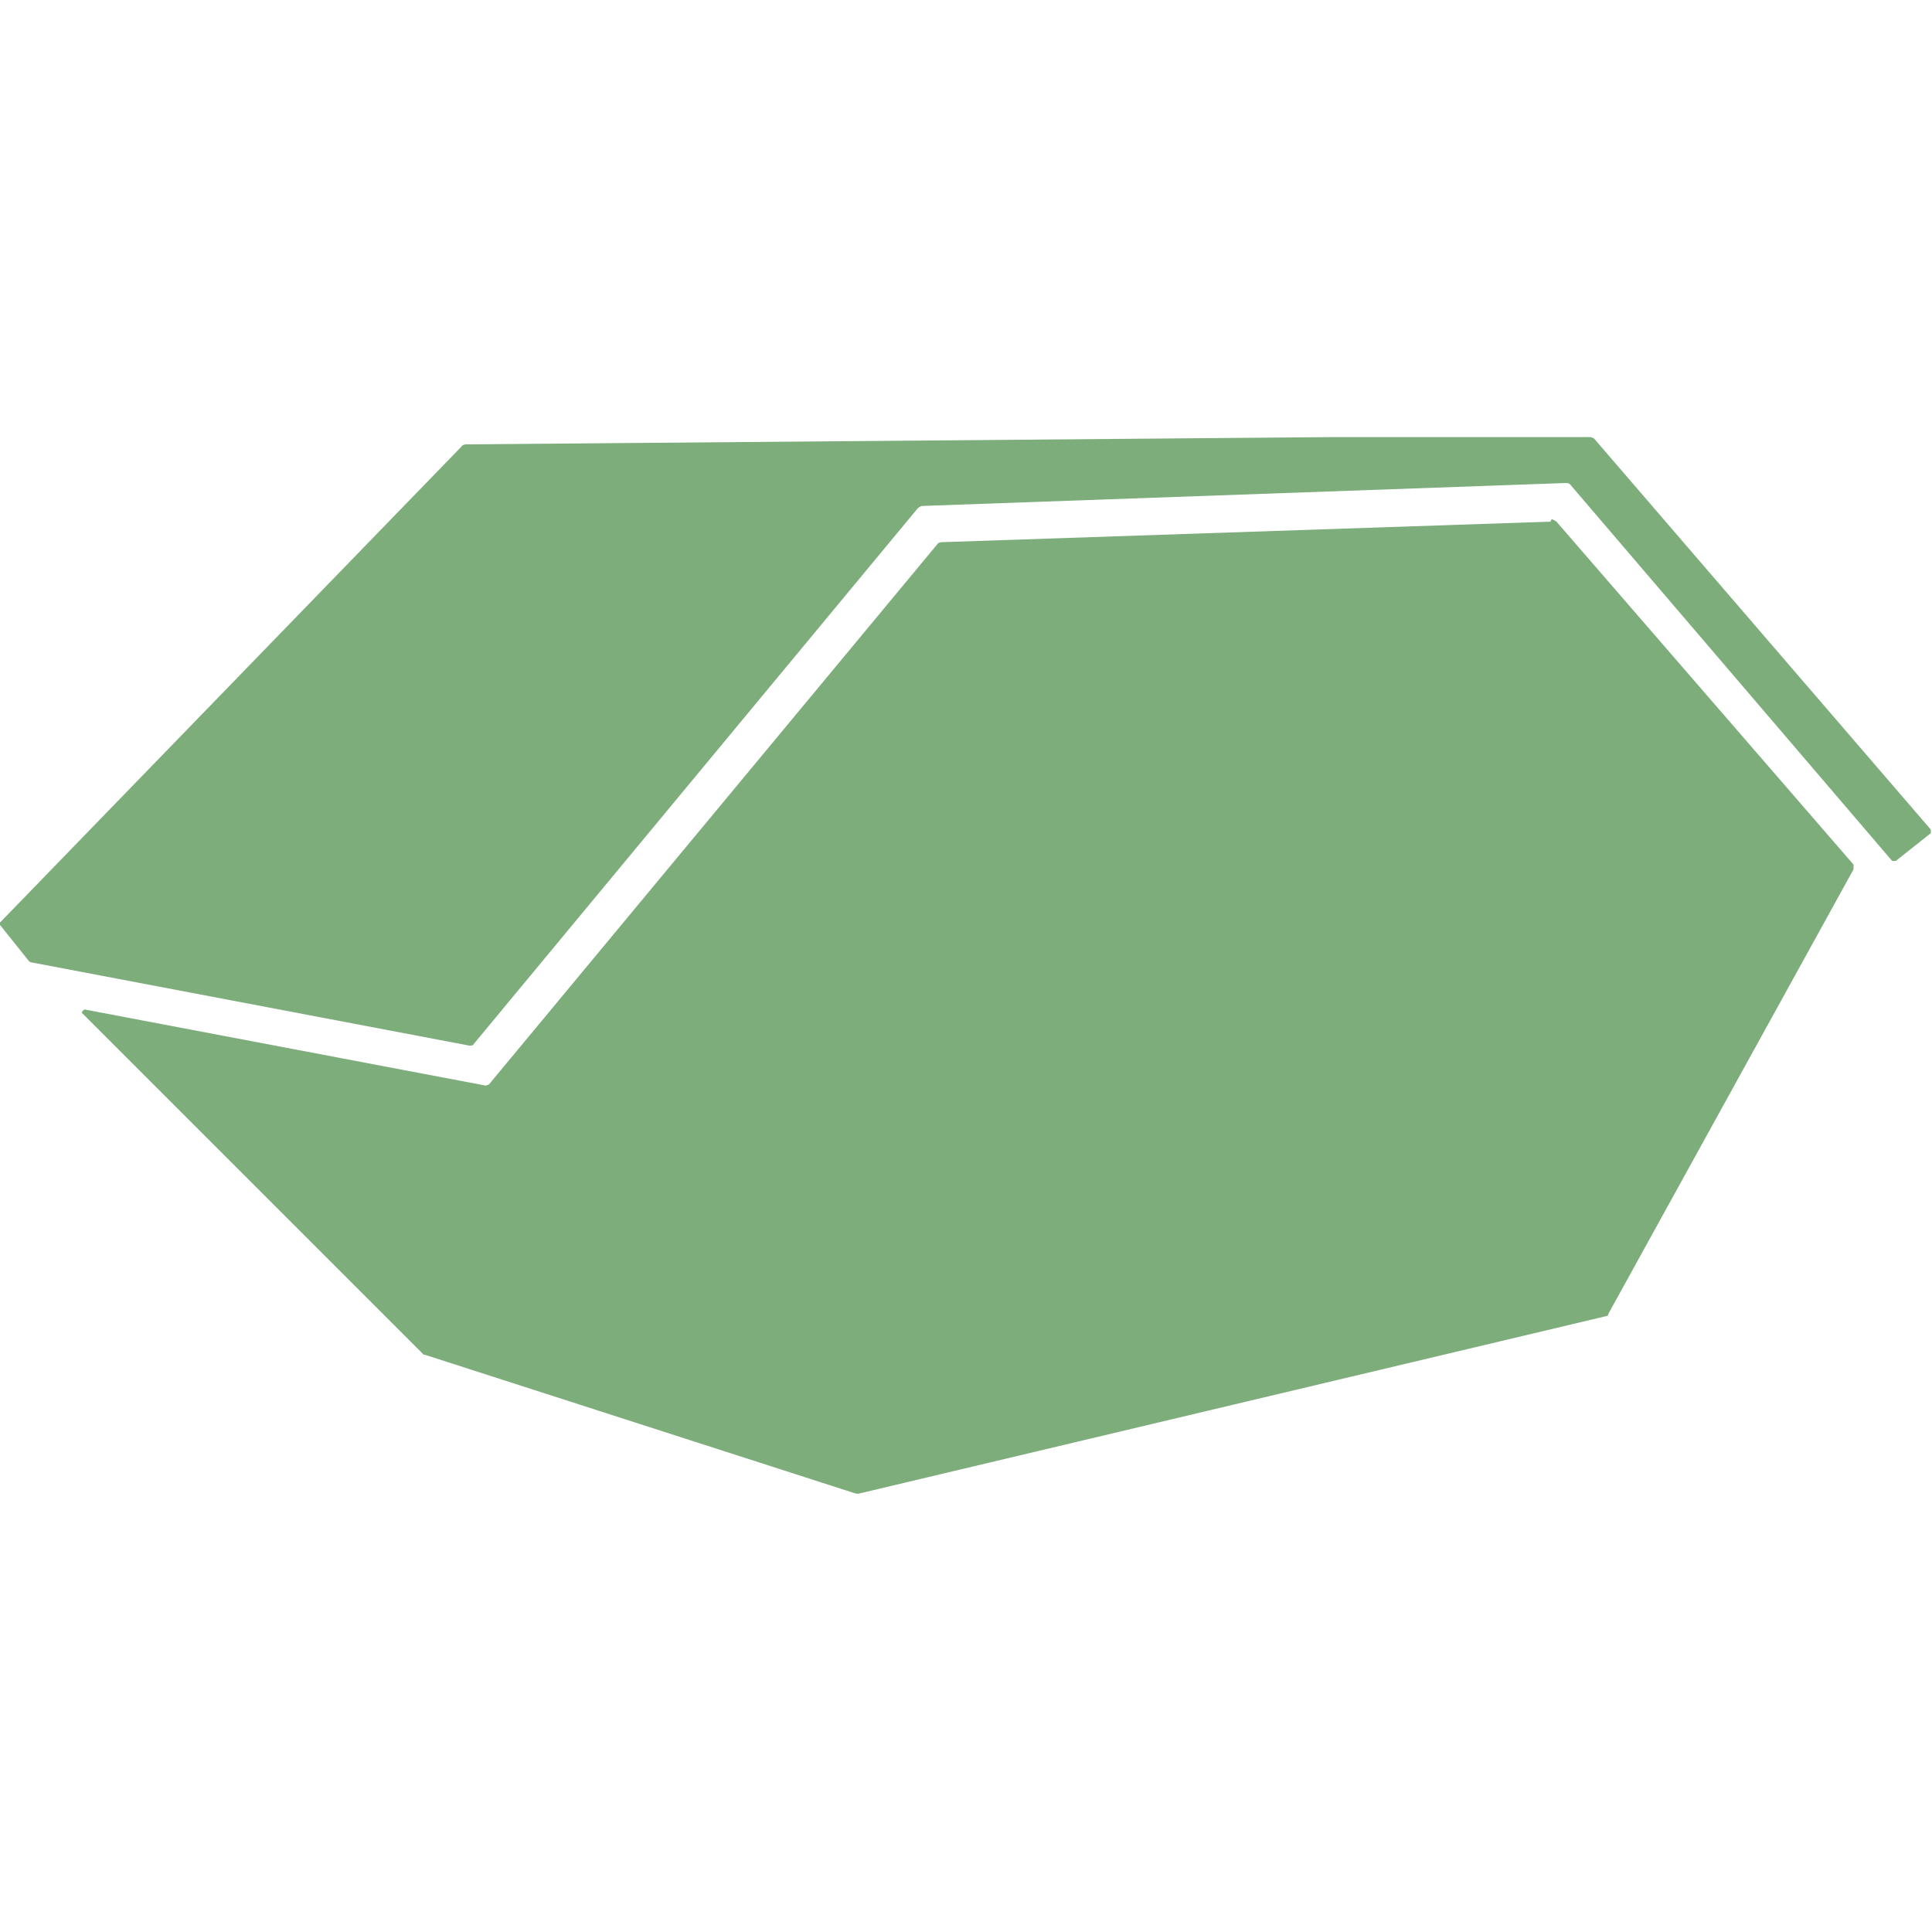
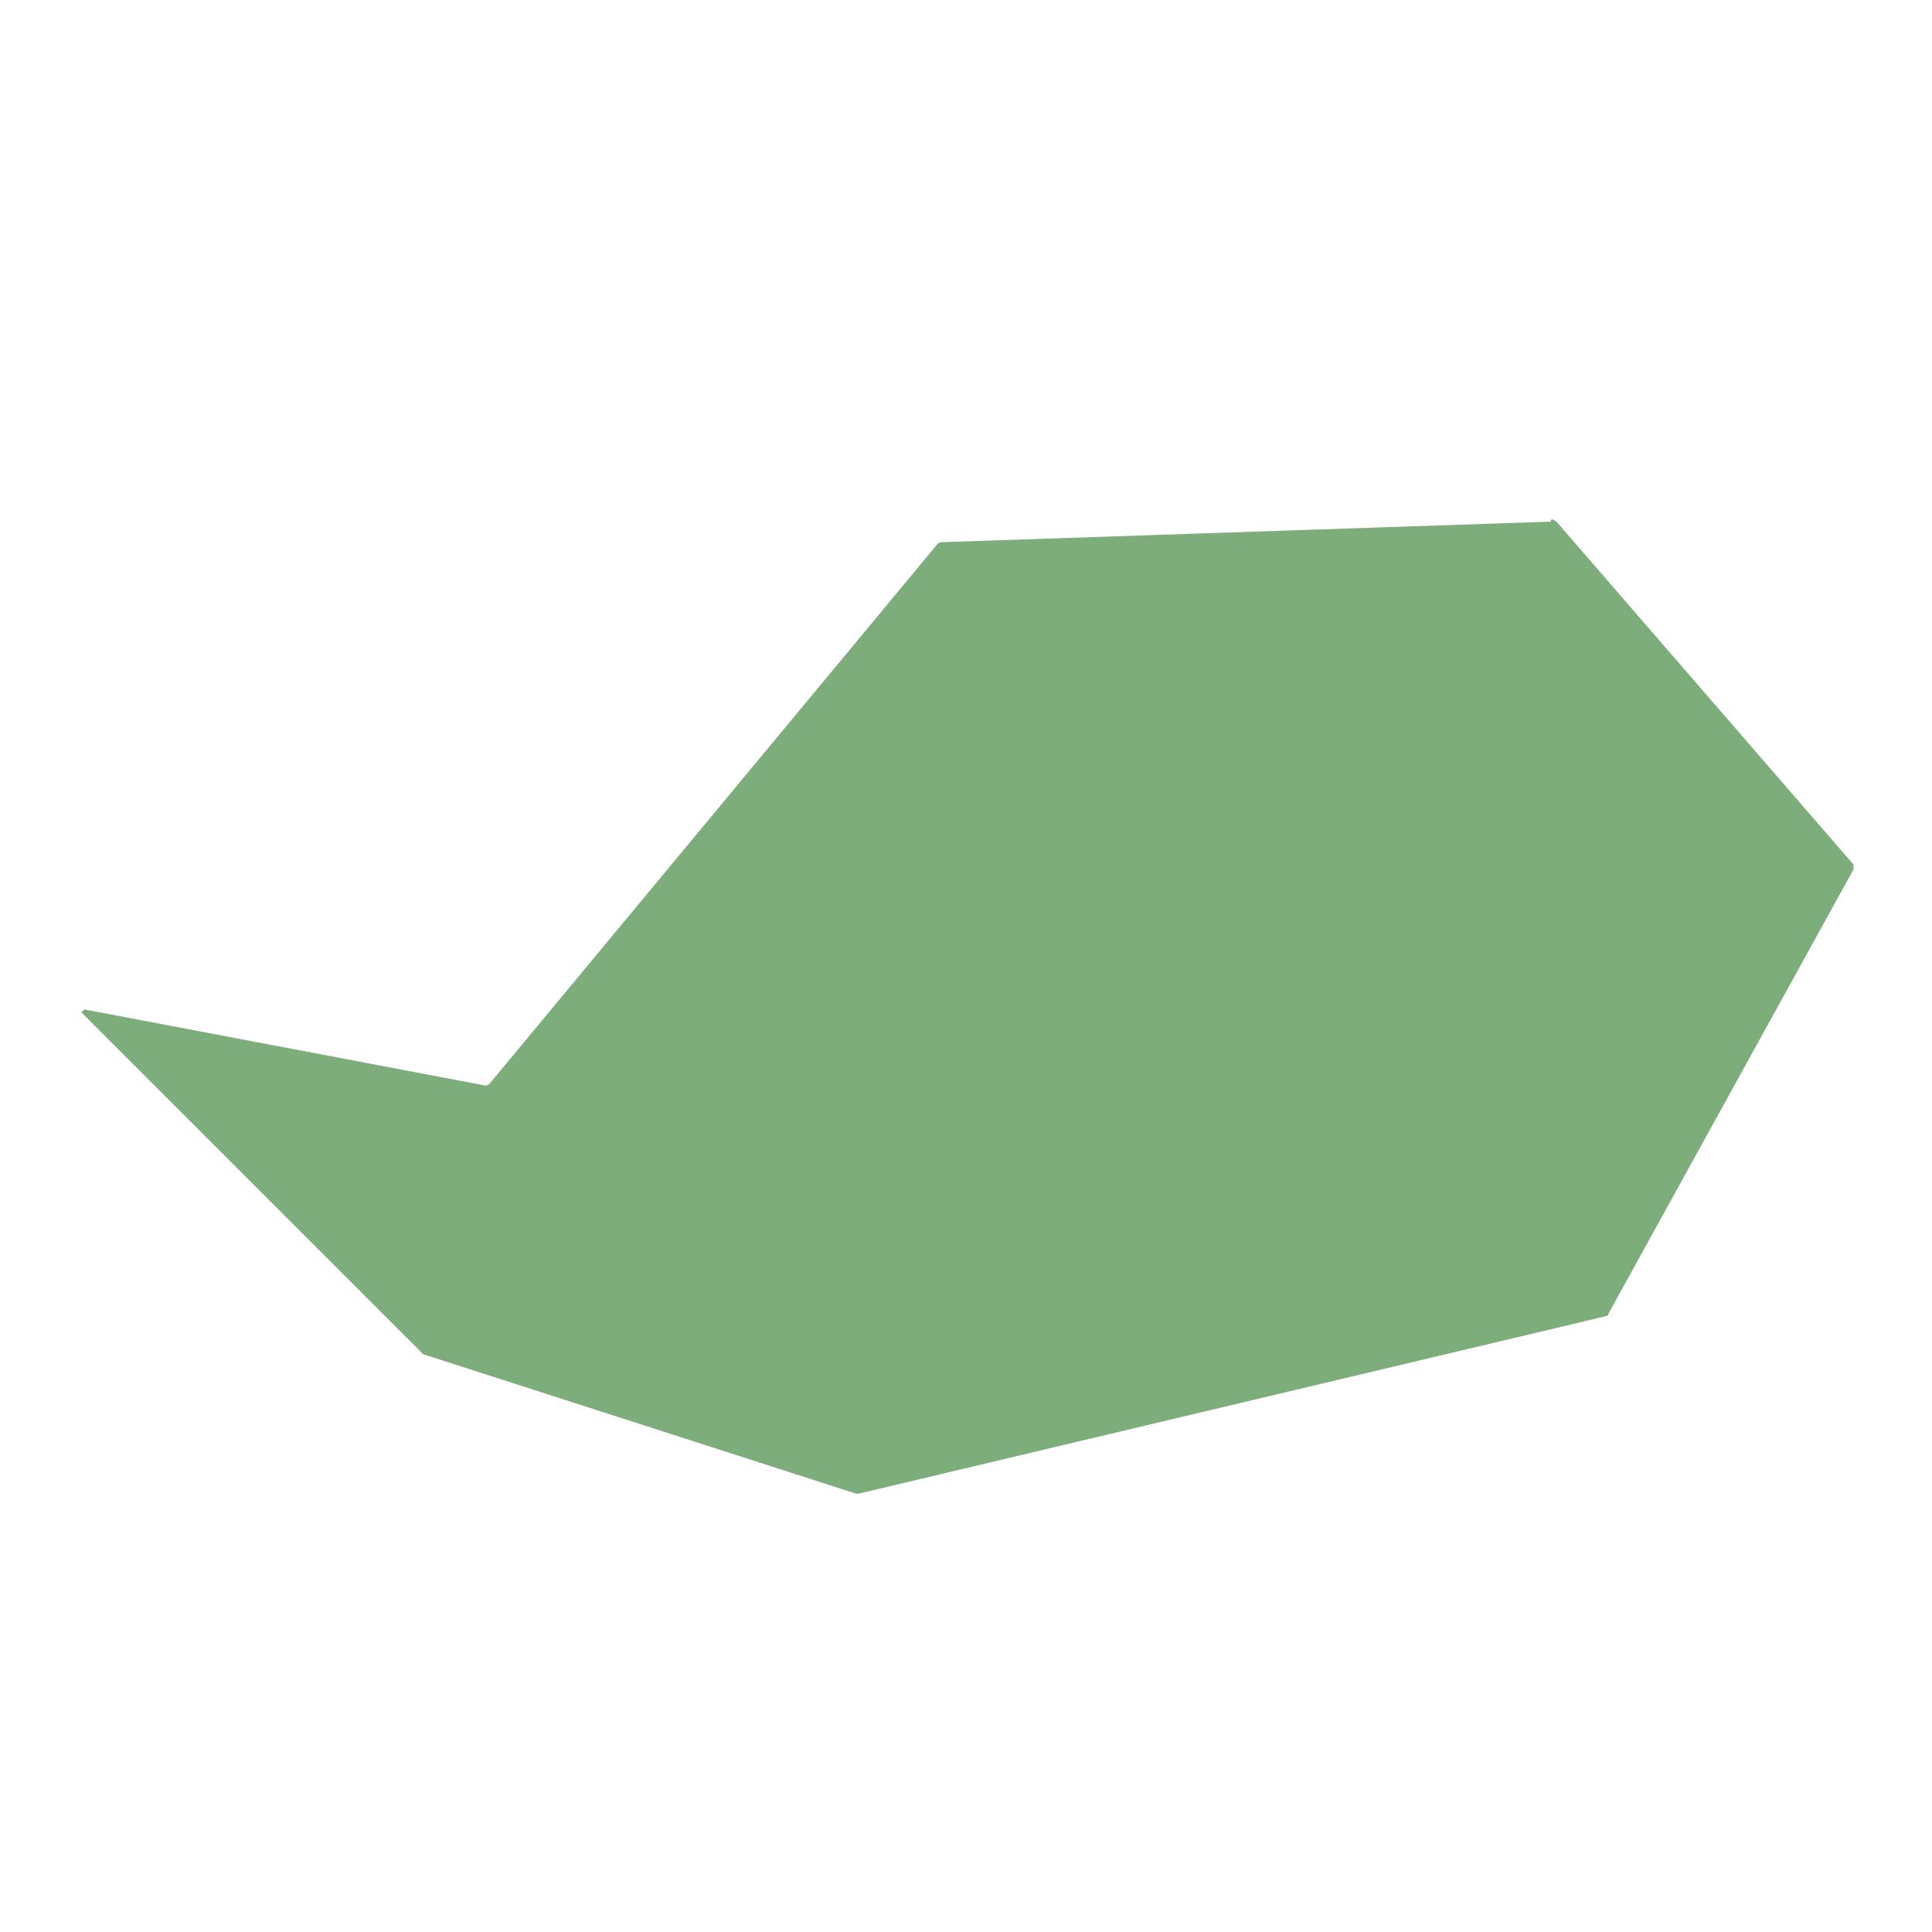
<svg xmlns="http://www.w3.org/2000/svg" id="e" data-name="makiert" viewBox="0 0 16 16">
  <defs>
    <style> .f { fill: #7ead7c; } </style>
  </defs>
  <path class="f" d="m12.84,4.32l-5.04.17s-.03,0-.04.02l-3.71,4.47s-.02.01-.03.01l-3.32-.63s-.03.02-.02.03l2.83,2.83s0,0,.01,0l3.57,1.15s.01,0,.02,0l6.19-1.47s.02,0,.02-.02l2.03-3.68s0-.03,0-.04l-2.46-2.84s-.03-.02-.04-.02Z" />
-   <path class="f" d="m0,7.66l.24.3s.01.01.02.01l3.63.69s.03,0,.03-.01l3.68-4.44s.02-.02.04-.02l5.33-.19s.03,0,.04.02l2.66,3.11s.02,0,.03,0l.29-.23s0-.02,0-.03l-2.79-3.24s-.02-.01-.03-.01h-2.16l-7.15.06s-.03,0-.04.02L0,7.64s0,.02,0,.02Z" />
</svg>